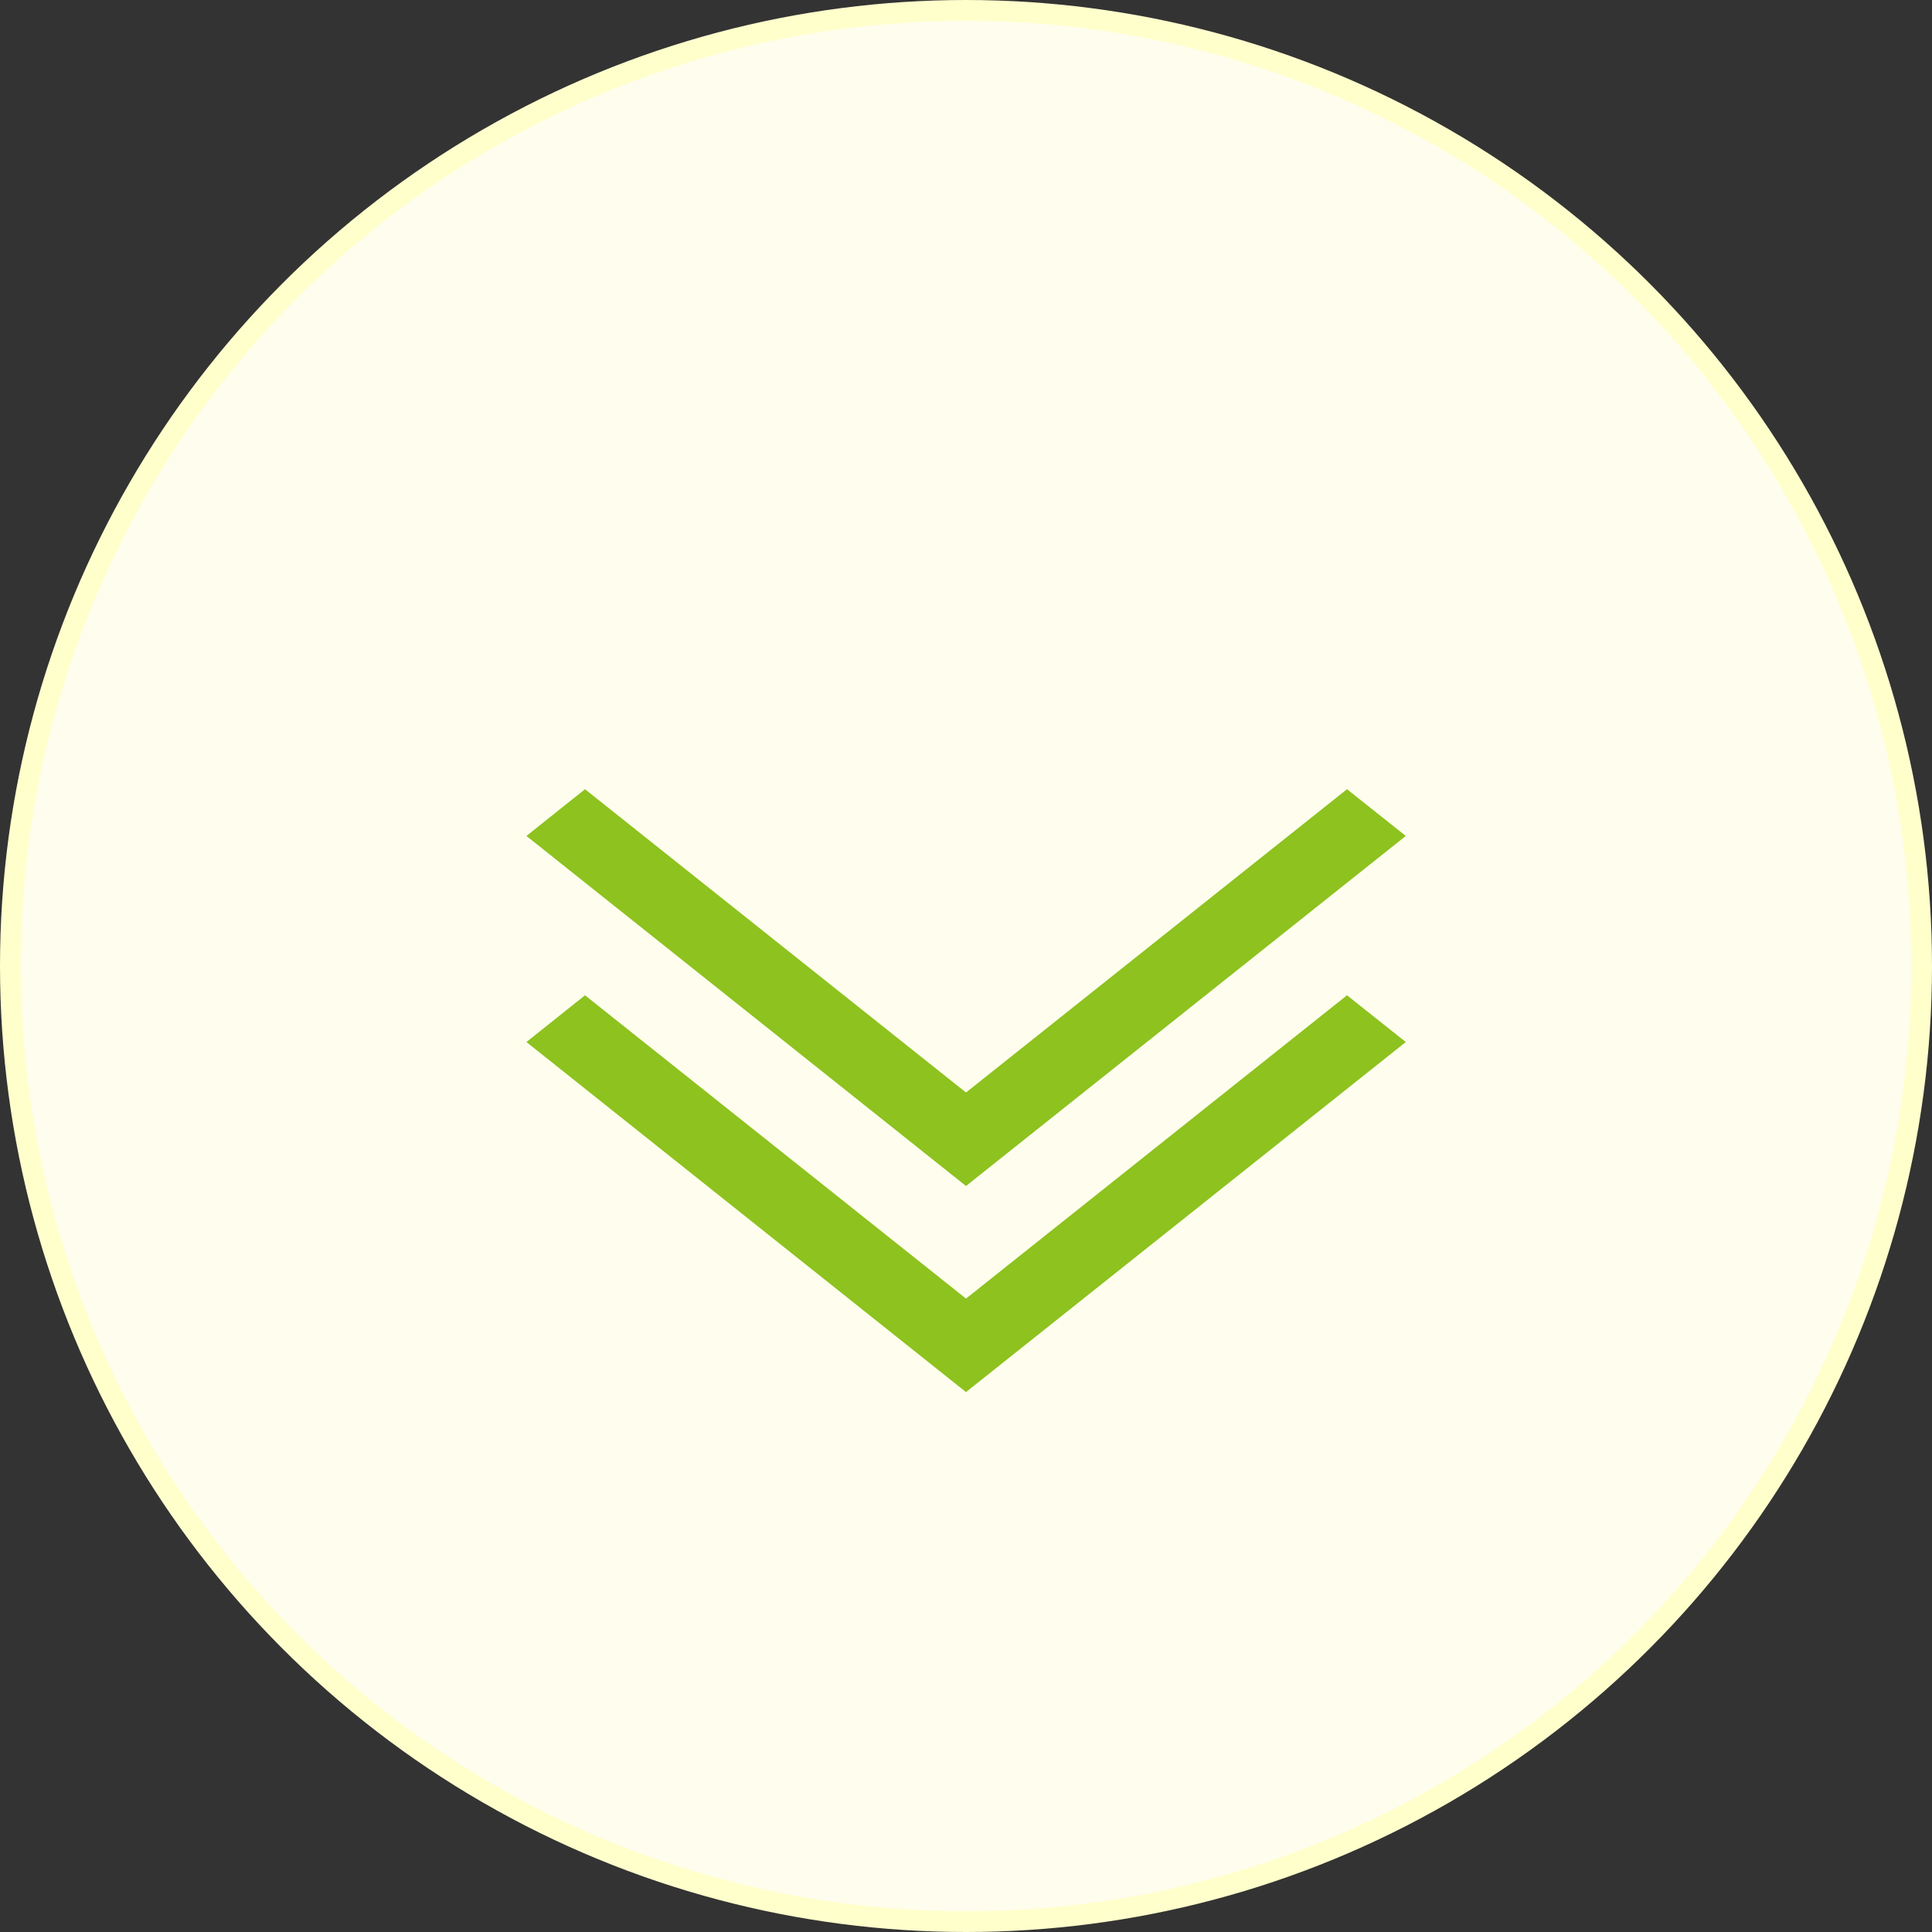
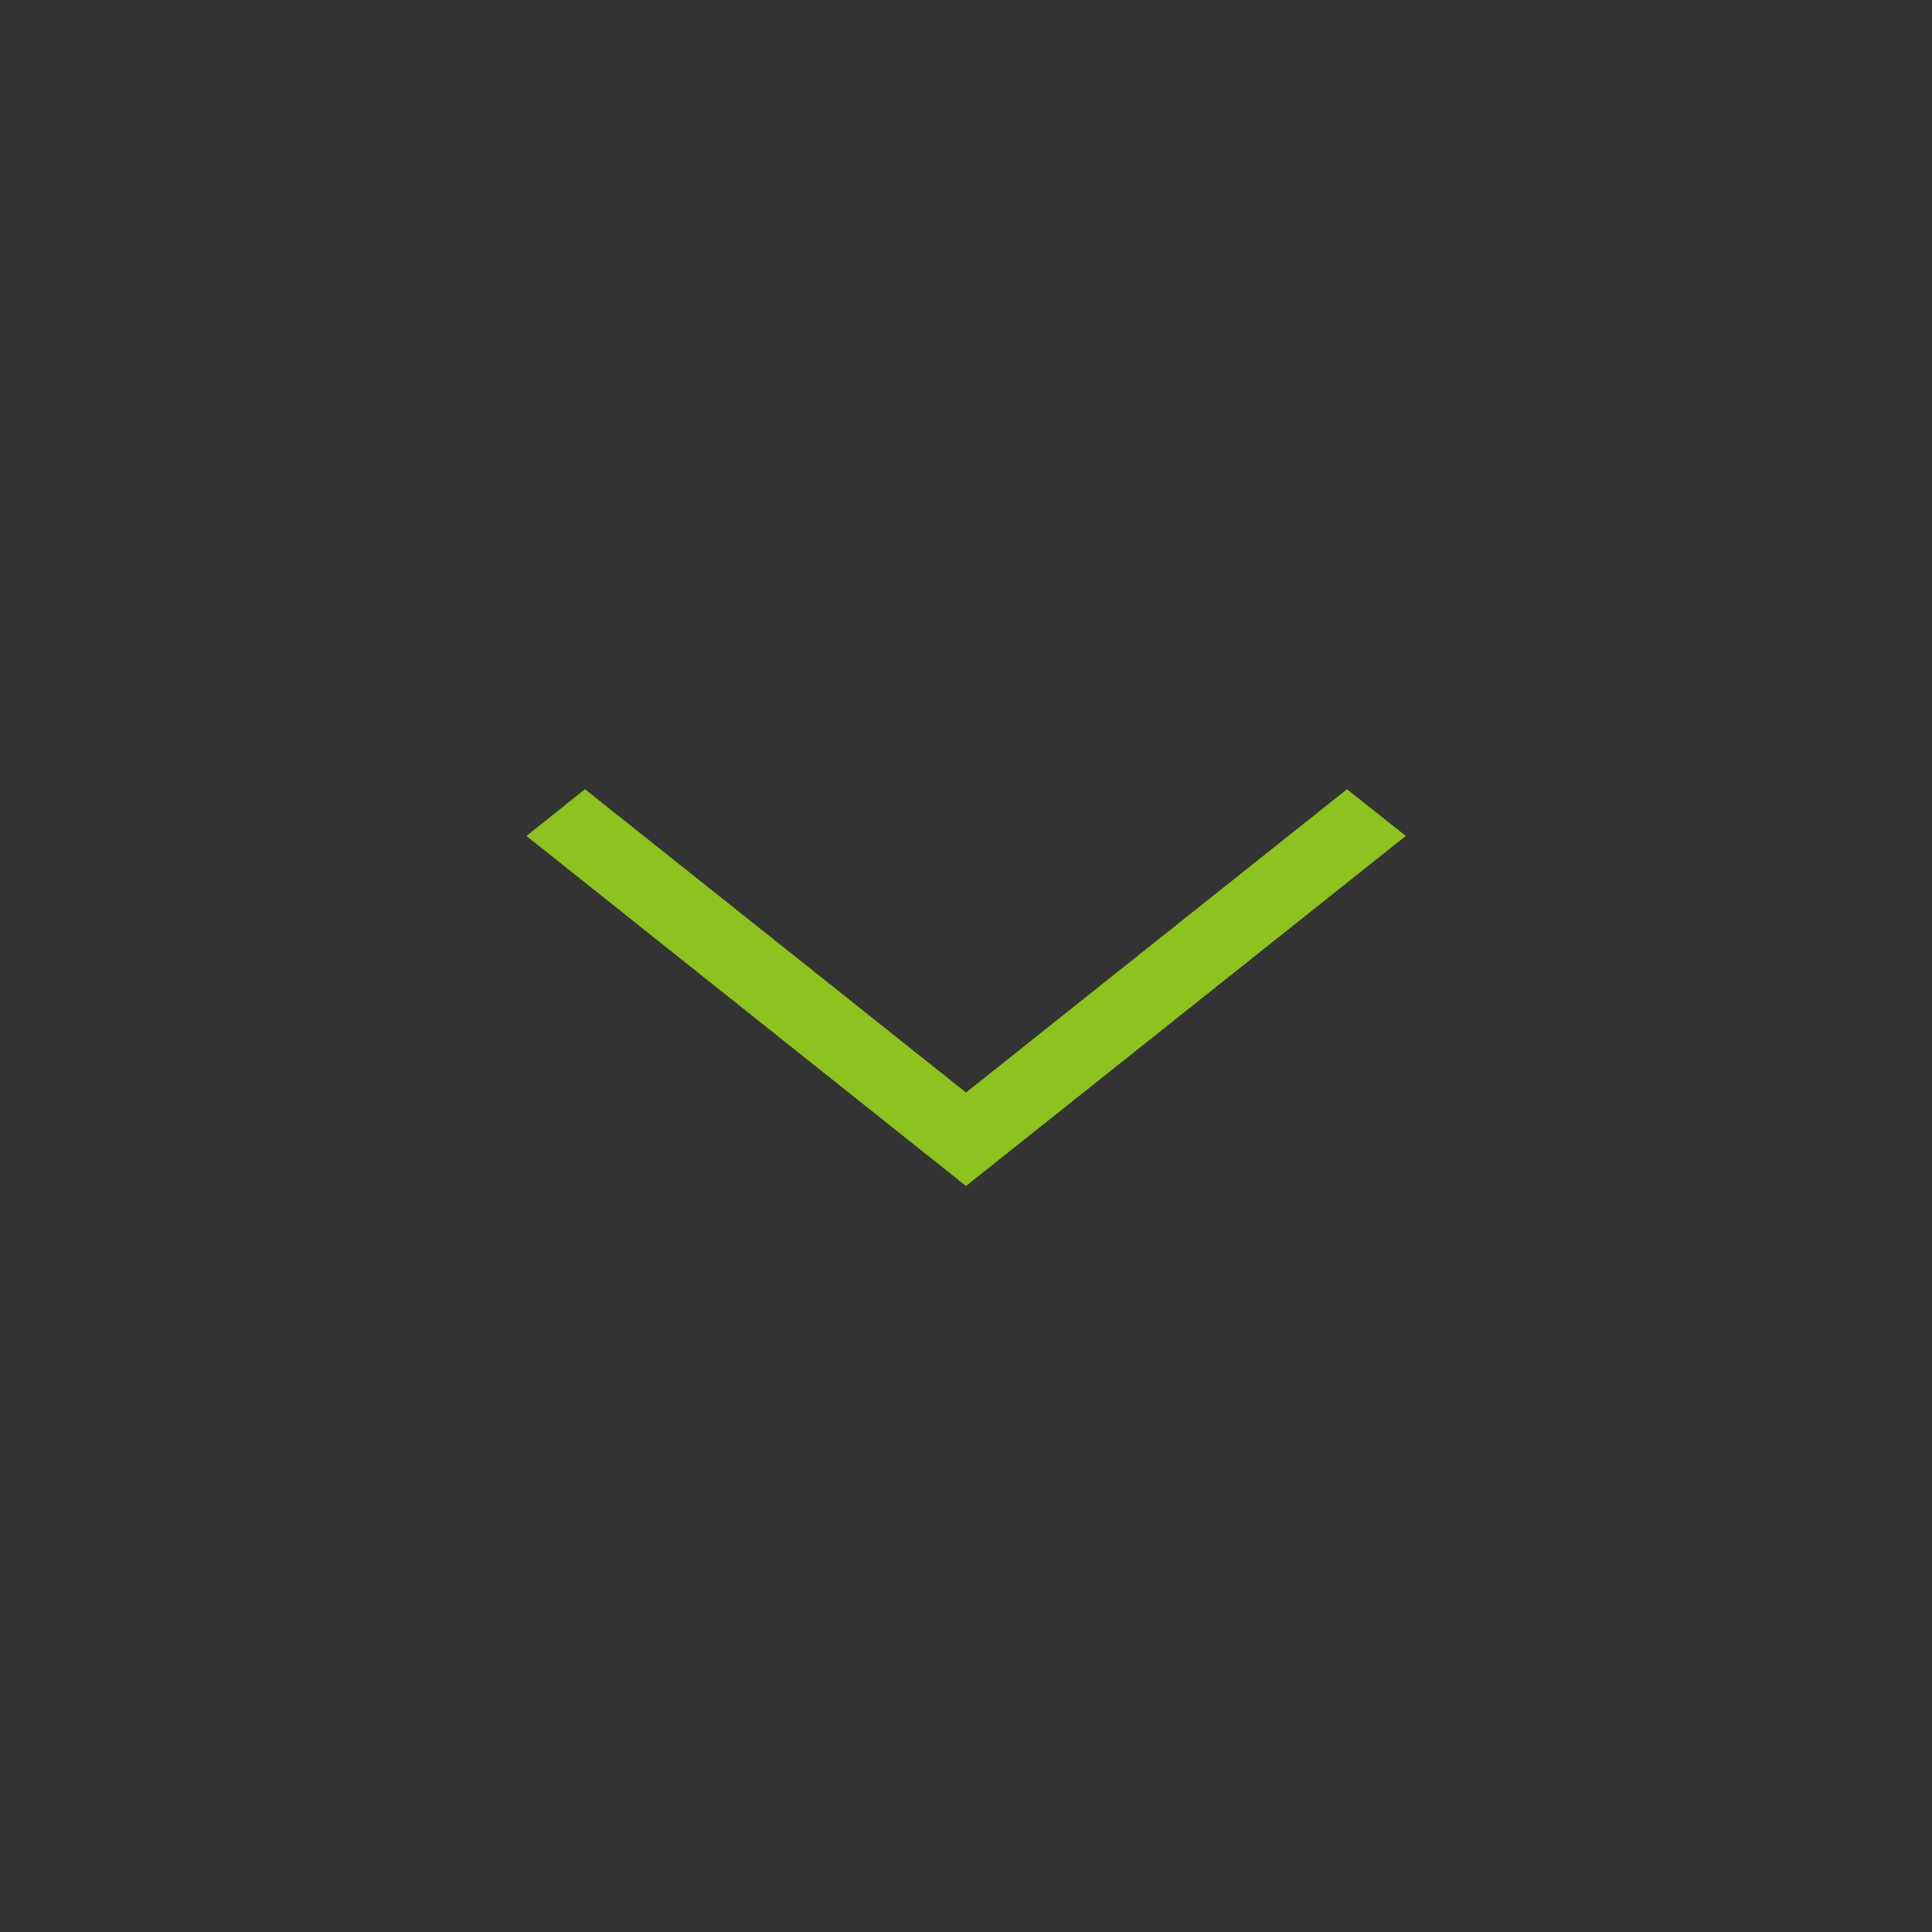
<svg xmlns="http://www.w3.org/2000/svg" id="レイヤー_1" data-name="レイヤー 1" viewBox="0 0 93 93">
  <rect x="0" y="0" width="93" height="93" fill="#333333" stroke="none" />
  <defs>
    <style>.cls-1{fill:#fffded;stroke:#ffc;stroke-miterlimit:10;}.cls-2{fill:#8dc21f;}</style>
  </defs>
  <title>icon_tetra_arrow_down</title>
-   <circle class="cls-1" cx="46.5" cy="46.5" r="46" />
-   <polygon class="cls-2" points="46.5 62.51 28.16 47.91 25.34 50.16 46.5 67.01 67.67 50.16 64.84 47.91 46.5 62.51" />
  <polygon class="cls-2" points="46.5 52.59 28.16 37.99 25.34 40.24 46.5 57.09 67.67 40.24 64.84 37.99 46.5 52.59" />
</svg>